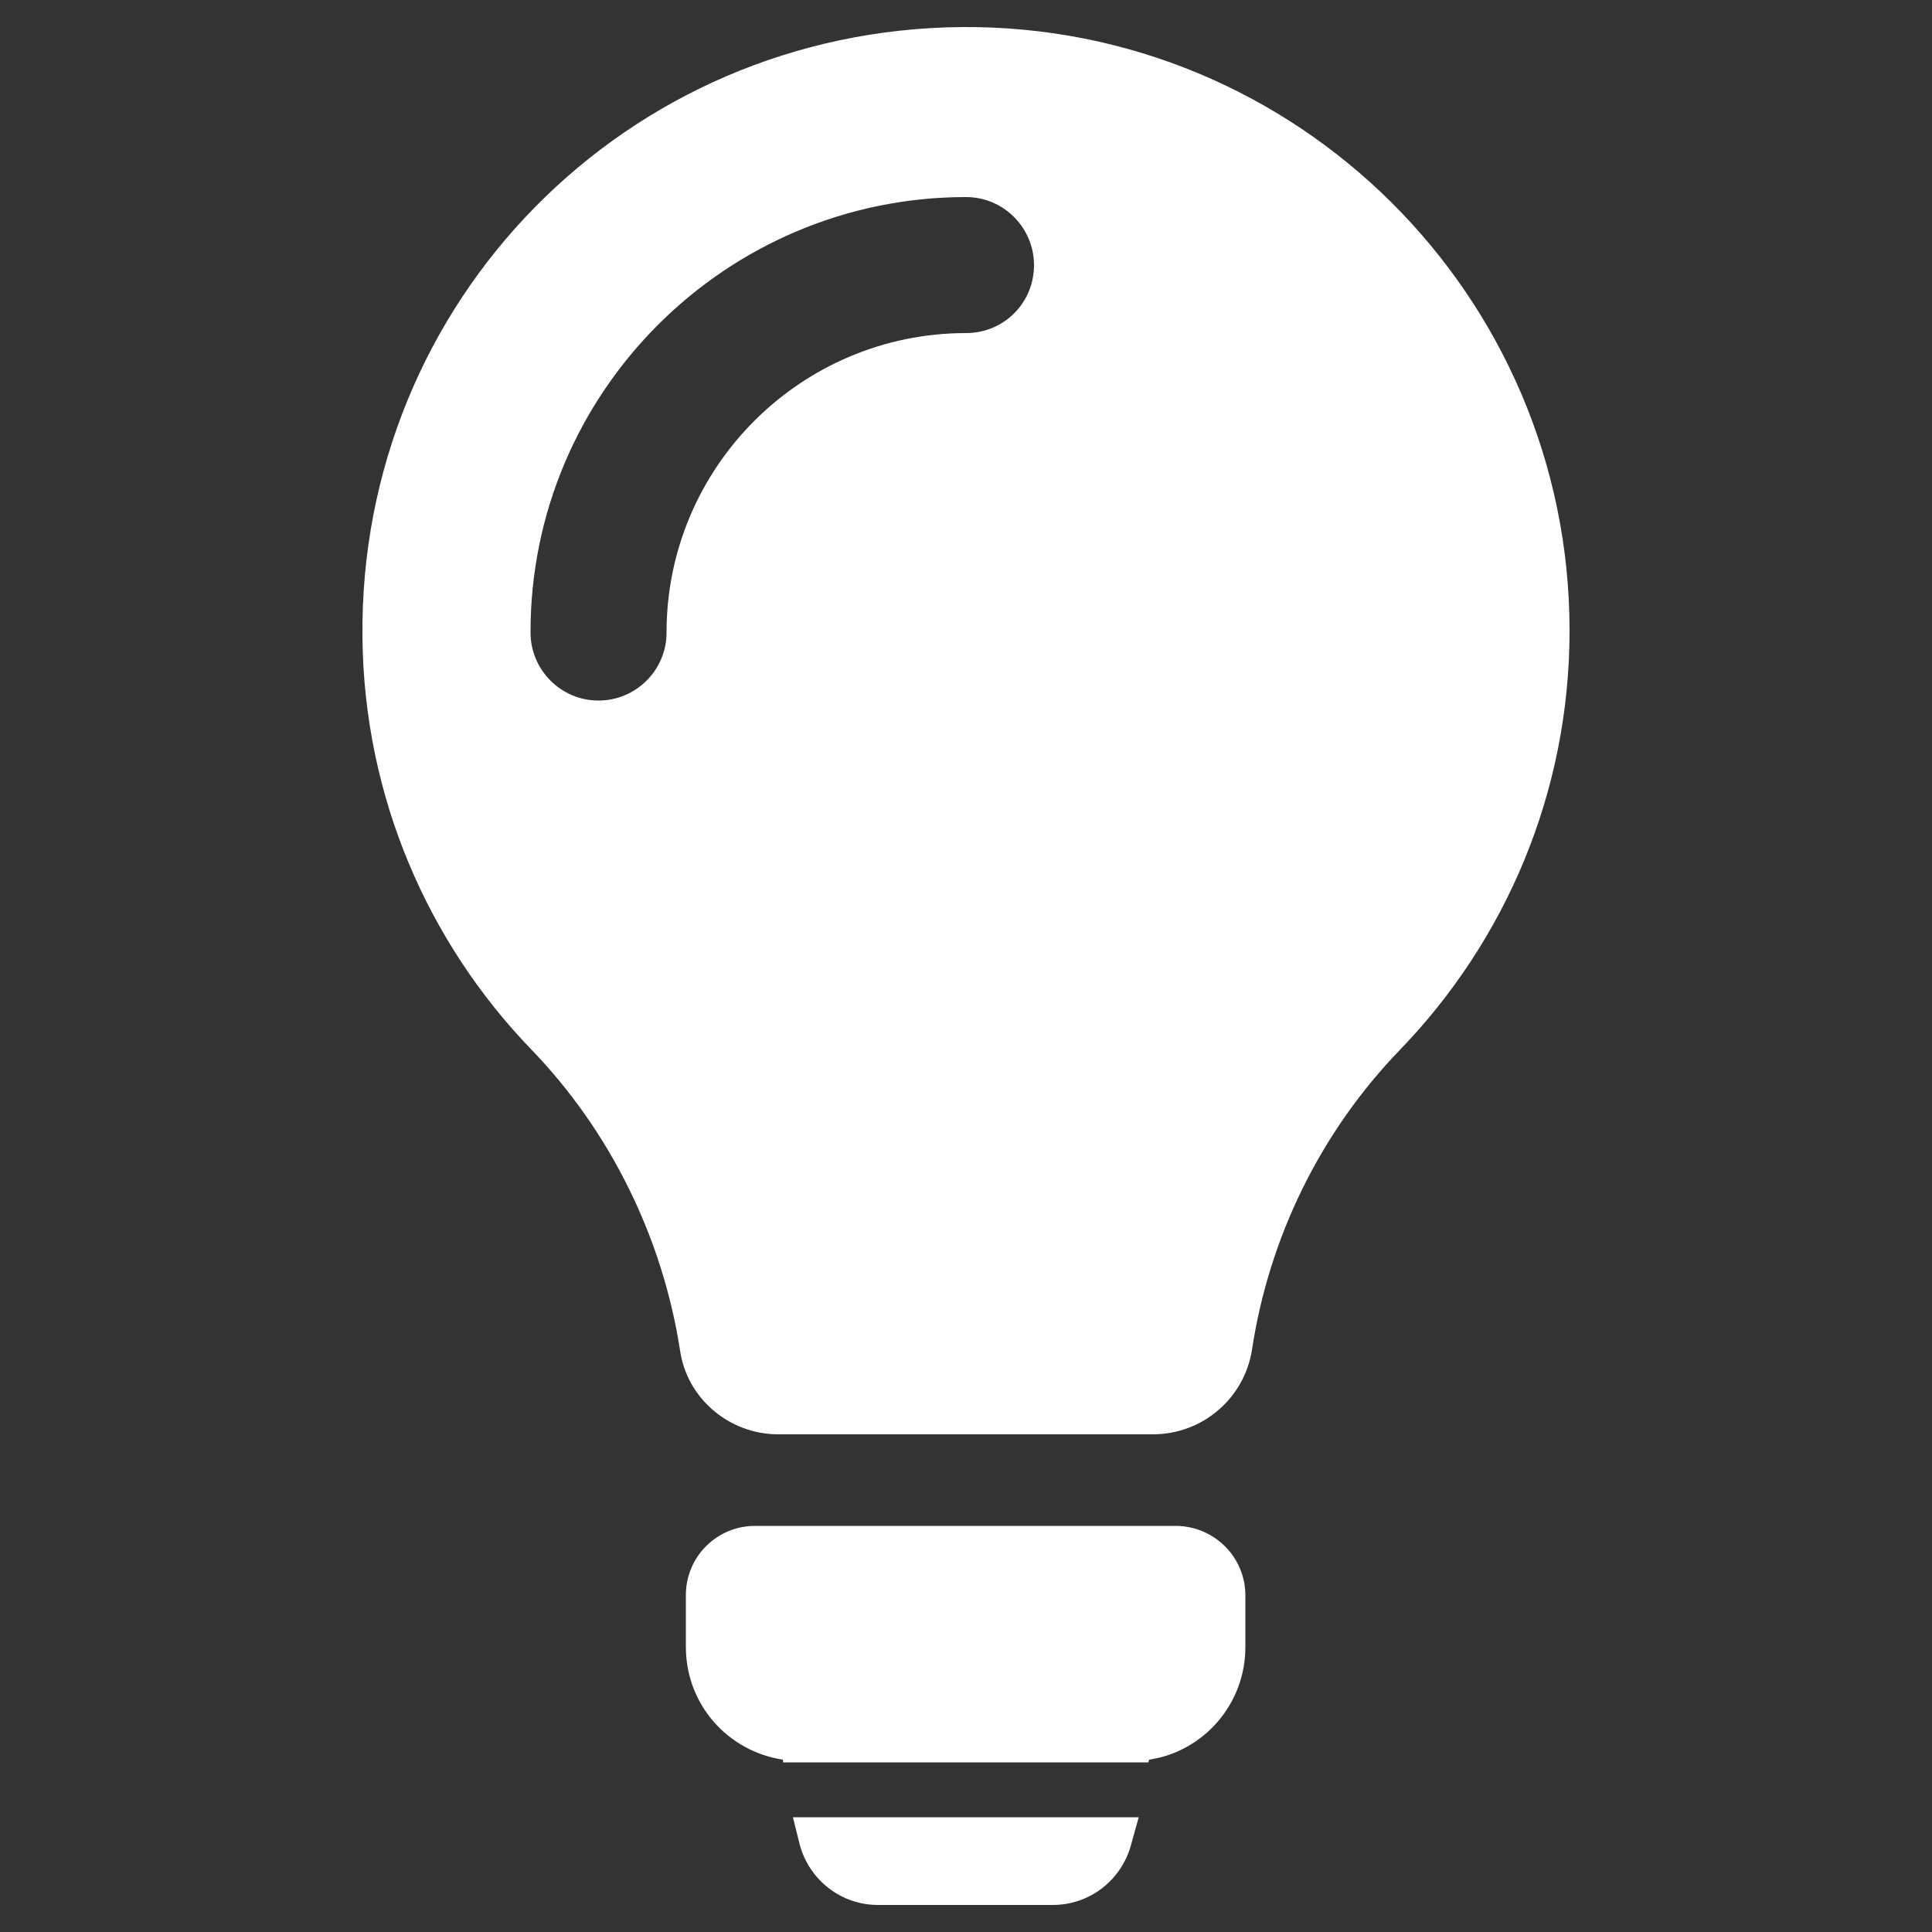
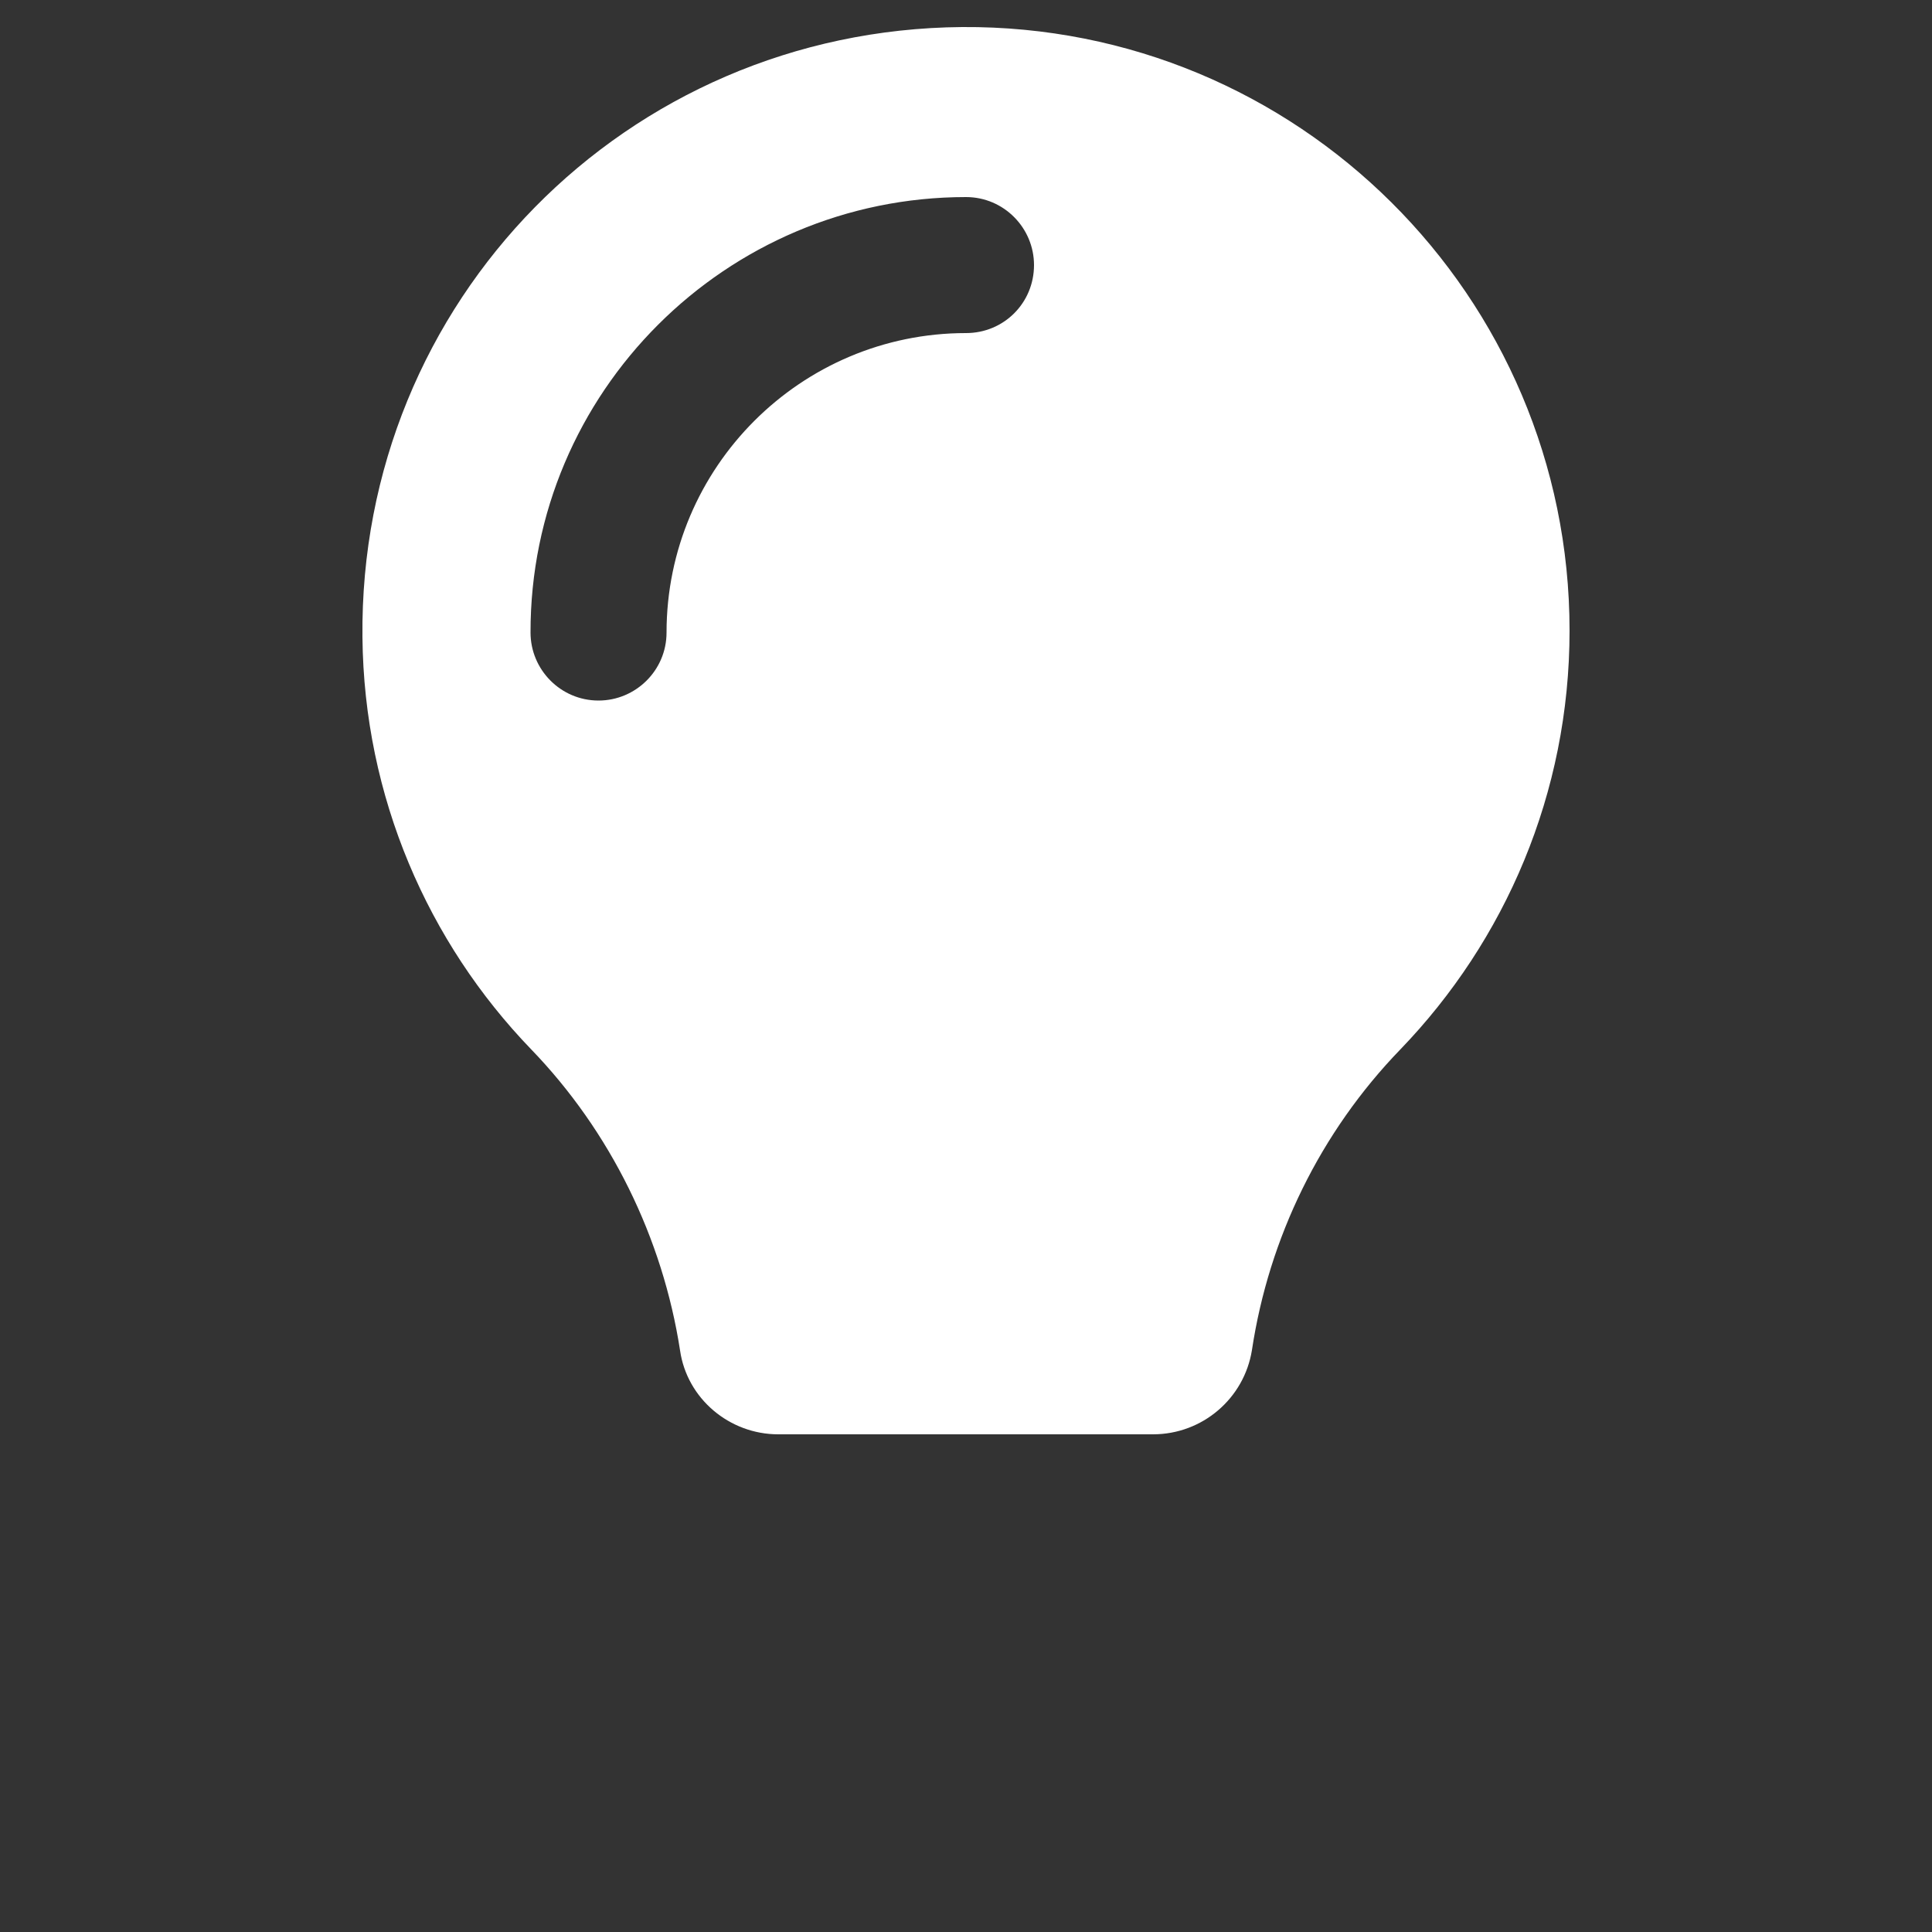
<svg xmlns="http://www.w3.org/2000/svg" version="1.1" id="Capa_1" x="0px" y="0px" viewBox="0 0 500 500" style="enable-background:new 0 0 500 500;" xml:space="preserve">
  <rect x="0" y="0" width="500" height="500" fill="#333333" stroke="none" />
  <style type="text/css">
	.st0{fill:#FFFFFF;}
</style>
  <g>
-     <path class="st0" d="m297.4 455.4c14.1-2.1 24.9-14.4 24.9-29.1v-13.4c0-9.9-8-17.9-17.9-18h-109c-9.9 0-17.9 8-17.9 17.9v13.4c0 14.9 10.8 27 25.1 29.2l.1.7h94.5l.2-.7z" />
-     <path class="st0" d="m205.2 470.3l1.8 7.2c2.5 9.1 10.7 15.5 20.2 15.5h45.3c9.5 0 17.7-6.4 20.2-15.5l2-7.2h-89.5z" />
    <path class="st0" d="m249 7C162 7.7 92.9 78 93.8 164.9c.4 41.4 17 79 43.6 106.6c20.6 21.3 34.1 48.9 38.6 78c1.8 12.5 12.8 21.7 25.4 21.7h97c12.8 0 23.6-9.3 25.6-21.8c4.4-29.1 17.7-56.4 38.4-77.8c27.1-28.1 43.8-66.3 43.8-108.4C406.2 76.6 335.7 6.4 249 7zm1 79.2c-42.7 0-77.5 34.7-77.5 77.5c0 9.8-8 17.6-17.6 17.6c-9.8 0-17.6-8-17.6-17.6C137.2 101.5 187.9 51 250 51c9.8 0 17.6 8 17.6 17.6c0 9.8-7.8 17.6-17.6 17.6z" />
  </g>
</svg>